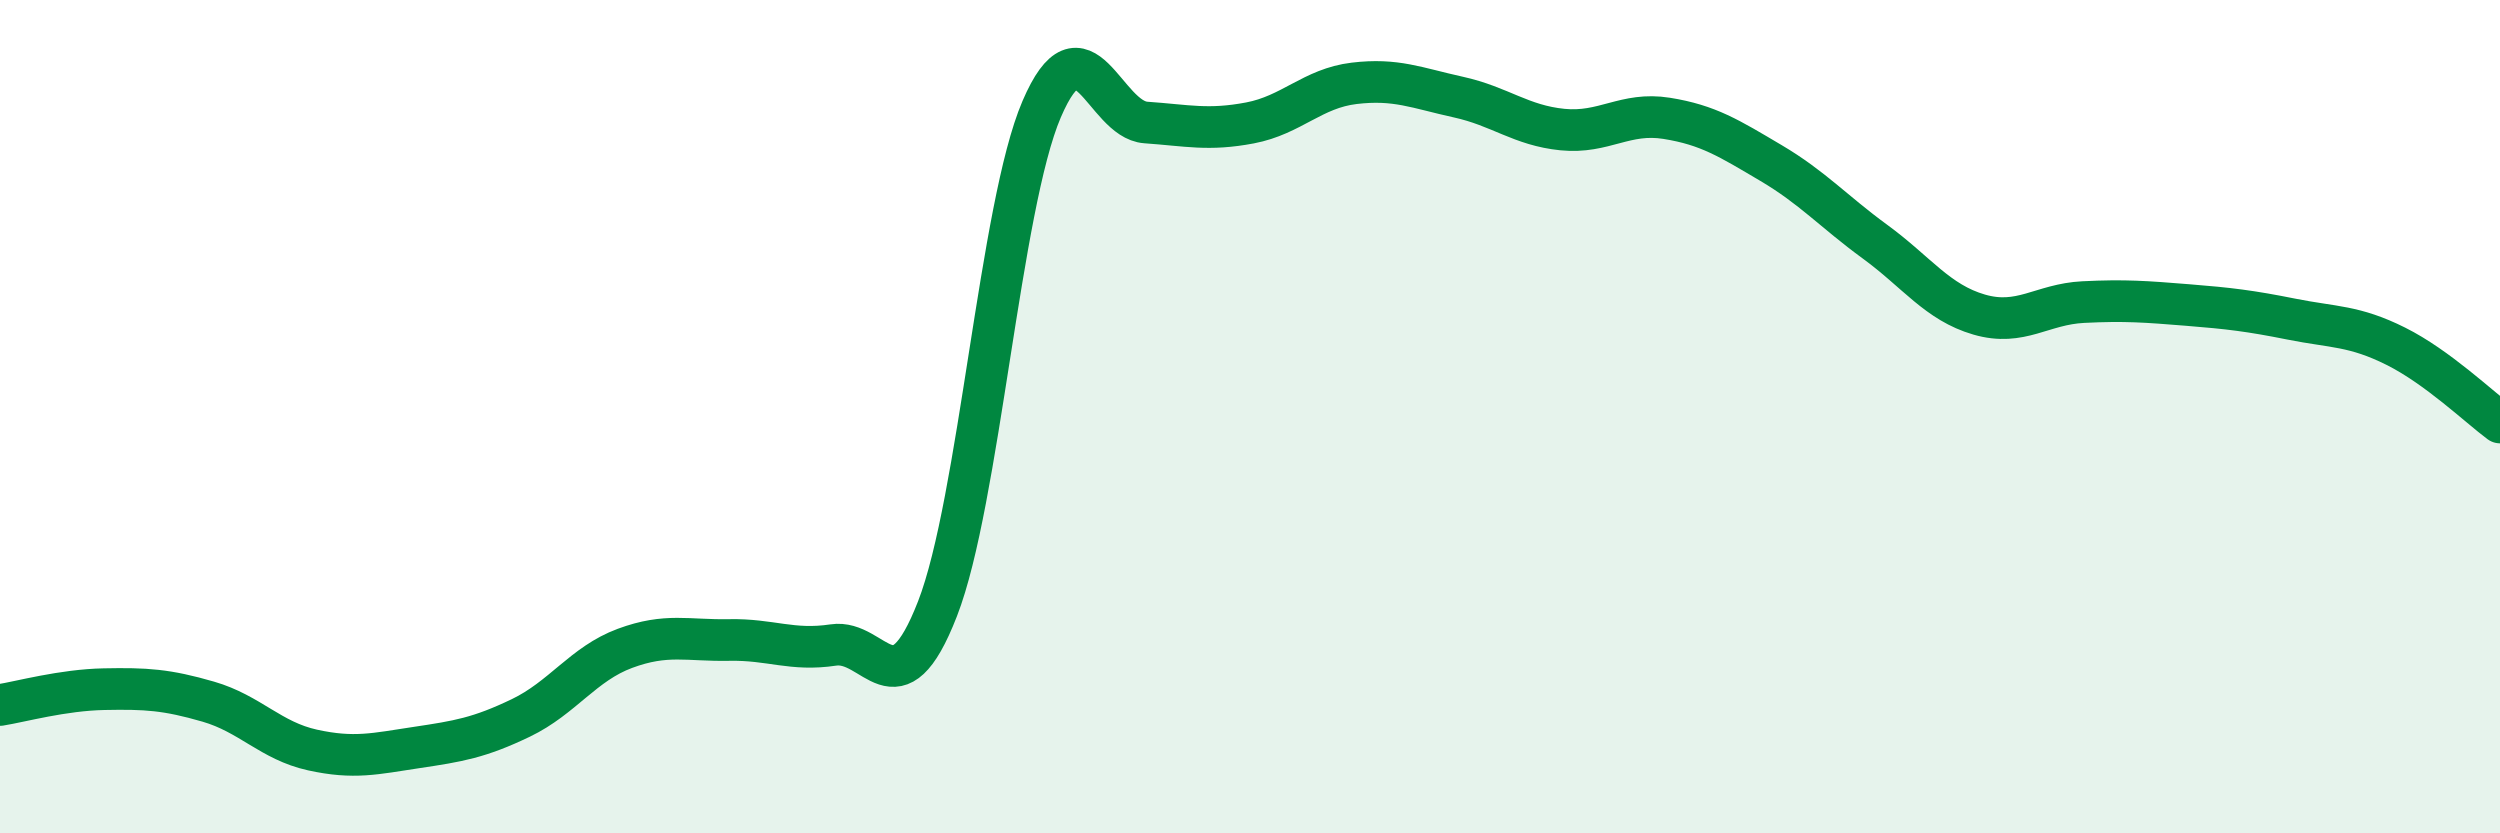
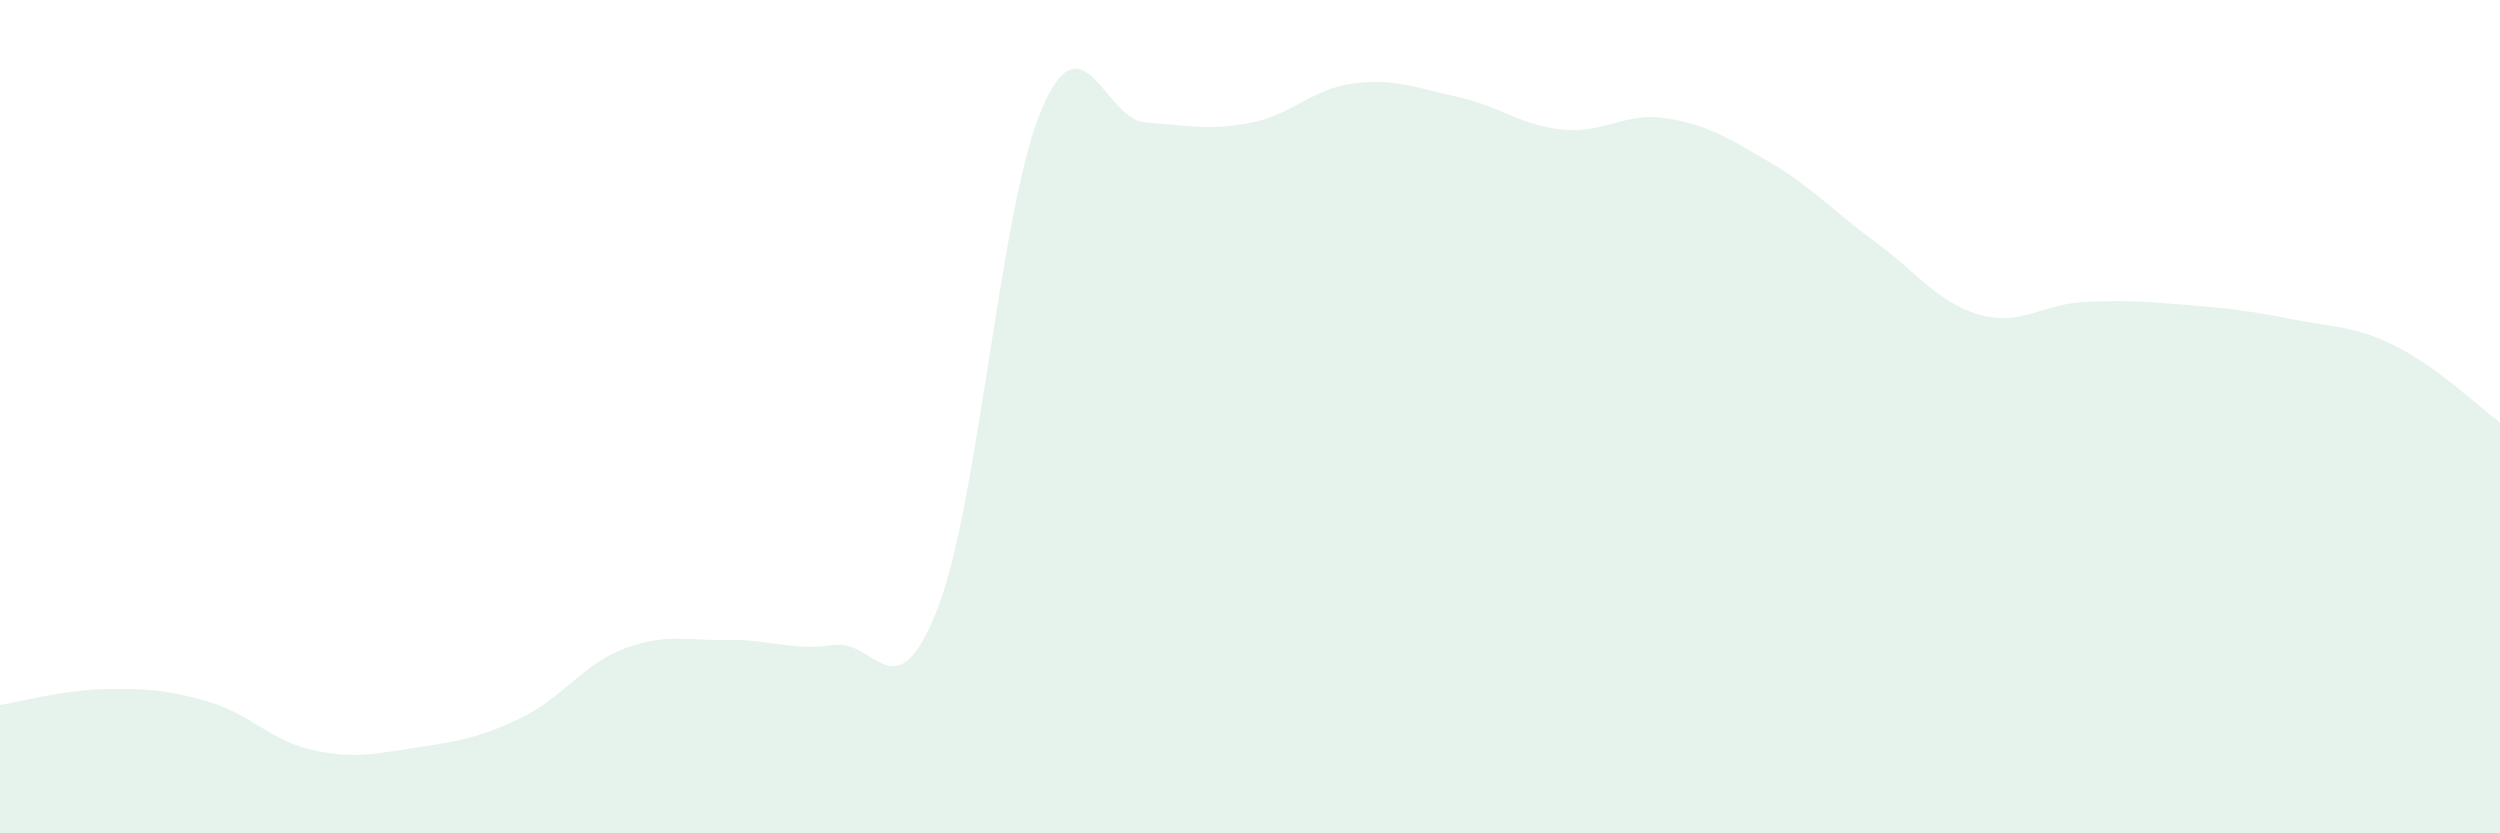
<svg xmlns="http://www.w3.org/2000/svg" width="60" height="20" viewBox="0 0 60 20">
  <path d="M 0,16.92 C 0.5,16.84 1.5,16.56 2.5,16.54 C 3.5,16.52 4,16.55 5,16.84 C 6,17.13 6.5,17.78 7.5,18 C 8.5,18.22 9,18.09 10,17.94 C 11,17.79 11.5,17.71 12.5,17.23 C 13.5,16.75 14,15.93 15,15.56 C 16,15.19 16.5,15.38 17.5,15.36 C 18.5,15.34 19,15.63 20,15.48 C 21,15.33 21.5,17.18 22.5,14.61 C 23.5,12.04 24,4.95 25,2.62 C 26,0.29 26.5,2.87 27.5,2.94 C 28.5,3.01 29,3.14 30,2.95 C 31,2.76 31.5,2.12 32.5,2 C 33.5,1.88 34,2.11 35,2.33 C 36,2.55 36.5,3.01 37.5,3.11 C 38.5,3.21 39,2.68 40,2.84 C 41,3 41.5,3.32 42.5,3.91 C 43.5,4.5 44,5.07 45,5.8 C 46,6.53 46.5,7.26 47.5,7.55 C 48.5,7.84 49,7.3 50,7.25 C 51,7.2 51.5,7.24 52.5,7.32 C 53.5,7.4 54,7.46 55,7.66 C 56,7.86 56.5,7.81 57.5,8.31 C 58.5,8.81 59.5,9.77 60,10.14L60 20L0 20Z" fill="#008740" opacity="0.1" stroke-linecap="round" stroke-linejoin="round" />
-   <path d="M 0,16.92 C 0.5,16.84 1.5,16.56 2.5,16.54 C 3.5,16.52 4,16.55 5,16.84 C 6,17.13 6.5,17.78 7.5,18 C 8.5,18.22 9,18.09 10,17.94 C 11,17.79 11.5,17.71 12.5,17.23 C 13.5,16.75 14,15.93 15,15.56 C 16,15.19 16.5,15.38 17.5,15.36 C 18.5,15.34 19,15.63 20,15.48 C 21,15.33 21.5,17.18 22.5,14.61 C 23.5,12.04 24,4.95 25,2.62 C 26,0.29 26.5,2.87 27.5,2.94 C 28.5,3.01 29,3.14 30,2.95 C 31,2.76 31.5,2.12 32.5,2 C 33.5,1.88 34,2.11 35,2.33 C 36,2.55 36.5,3.01 37.5,3.11 C 38.5,3.21 39,2.68 40,2.84 C 41,3 41.5,3.32 42.5,3.91 C 43.5,4.5 44,5.07 45,5.8 C 46,6.53 46.5,7.26 47.5,7.55 C 48.5,7.84 49,7.3 50,7.25 C 51,7.2 51.5,7.24 52.5,7.32 C 53.5,7.4 54,7.46 55,7.66 C 56,7.86 56.5,7.81 57.5,8.31 C 58.5,8.81 59.5,9.77 60,10.14" stroke="#008740" stroke-width="1" fill="none" stroke-linecap="round" stroke-linejoin="round" />
</svg>